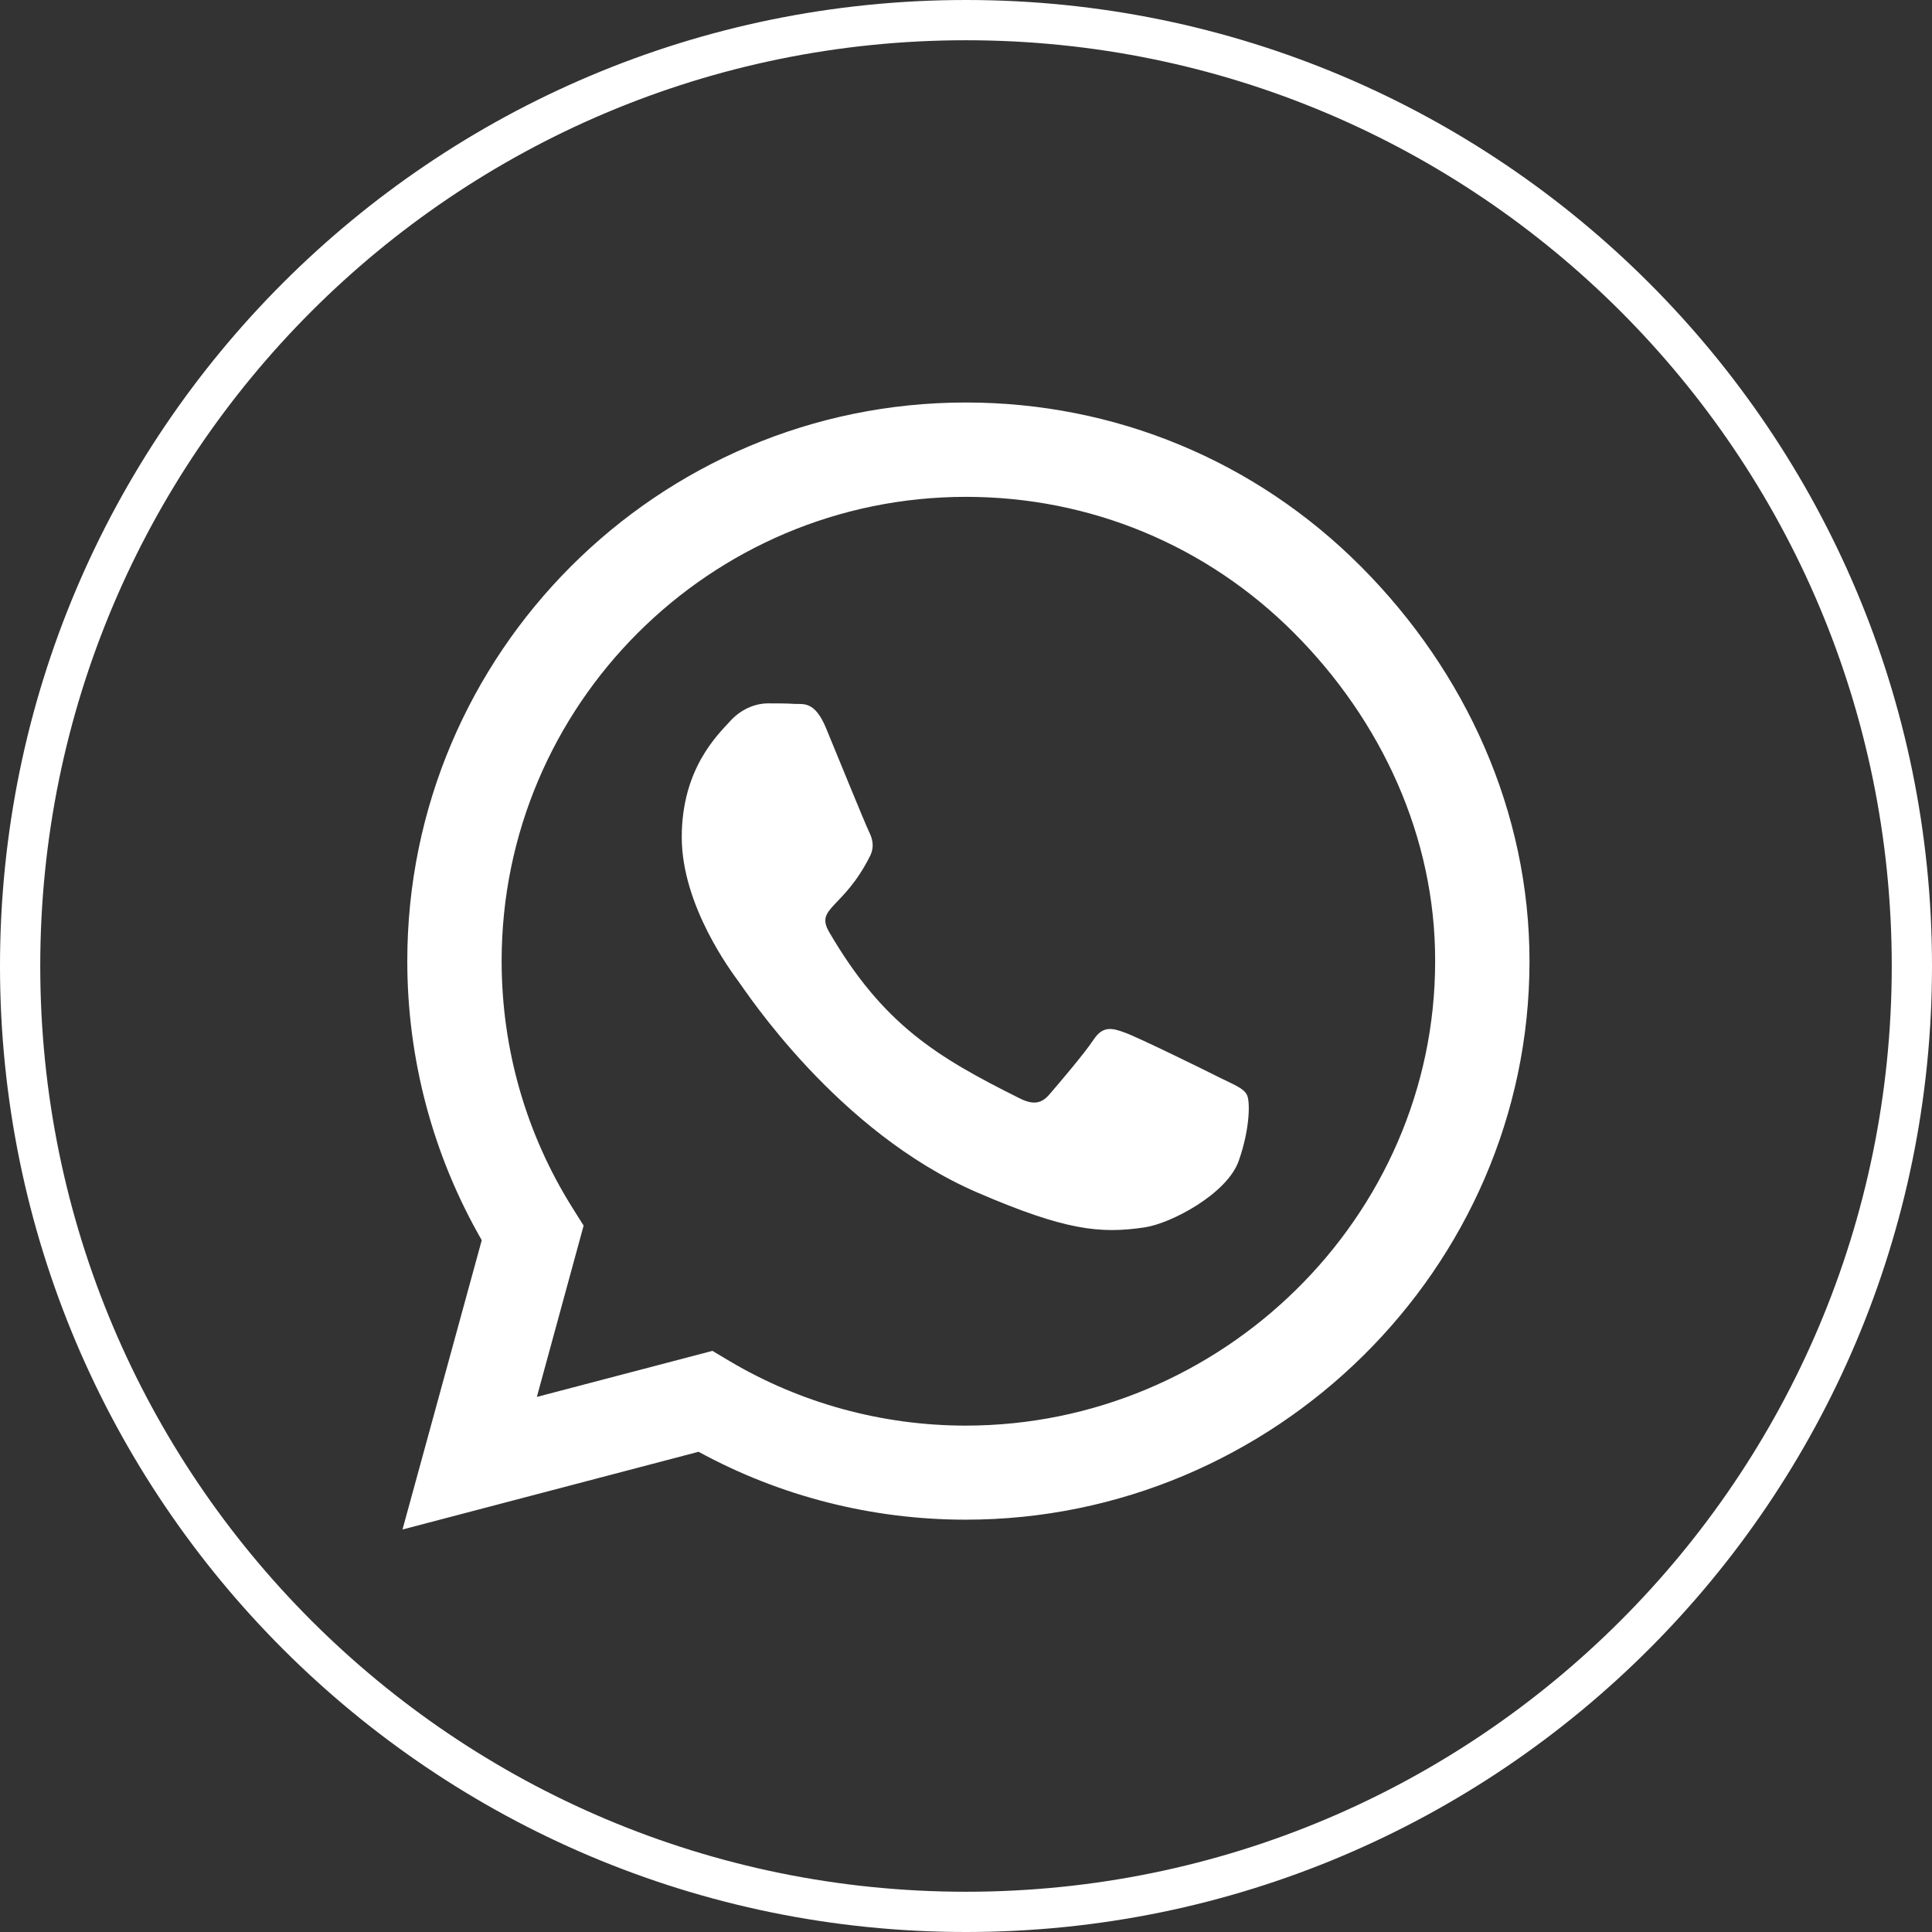
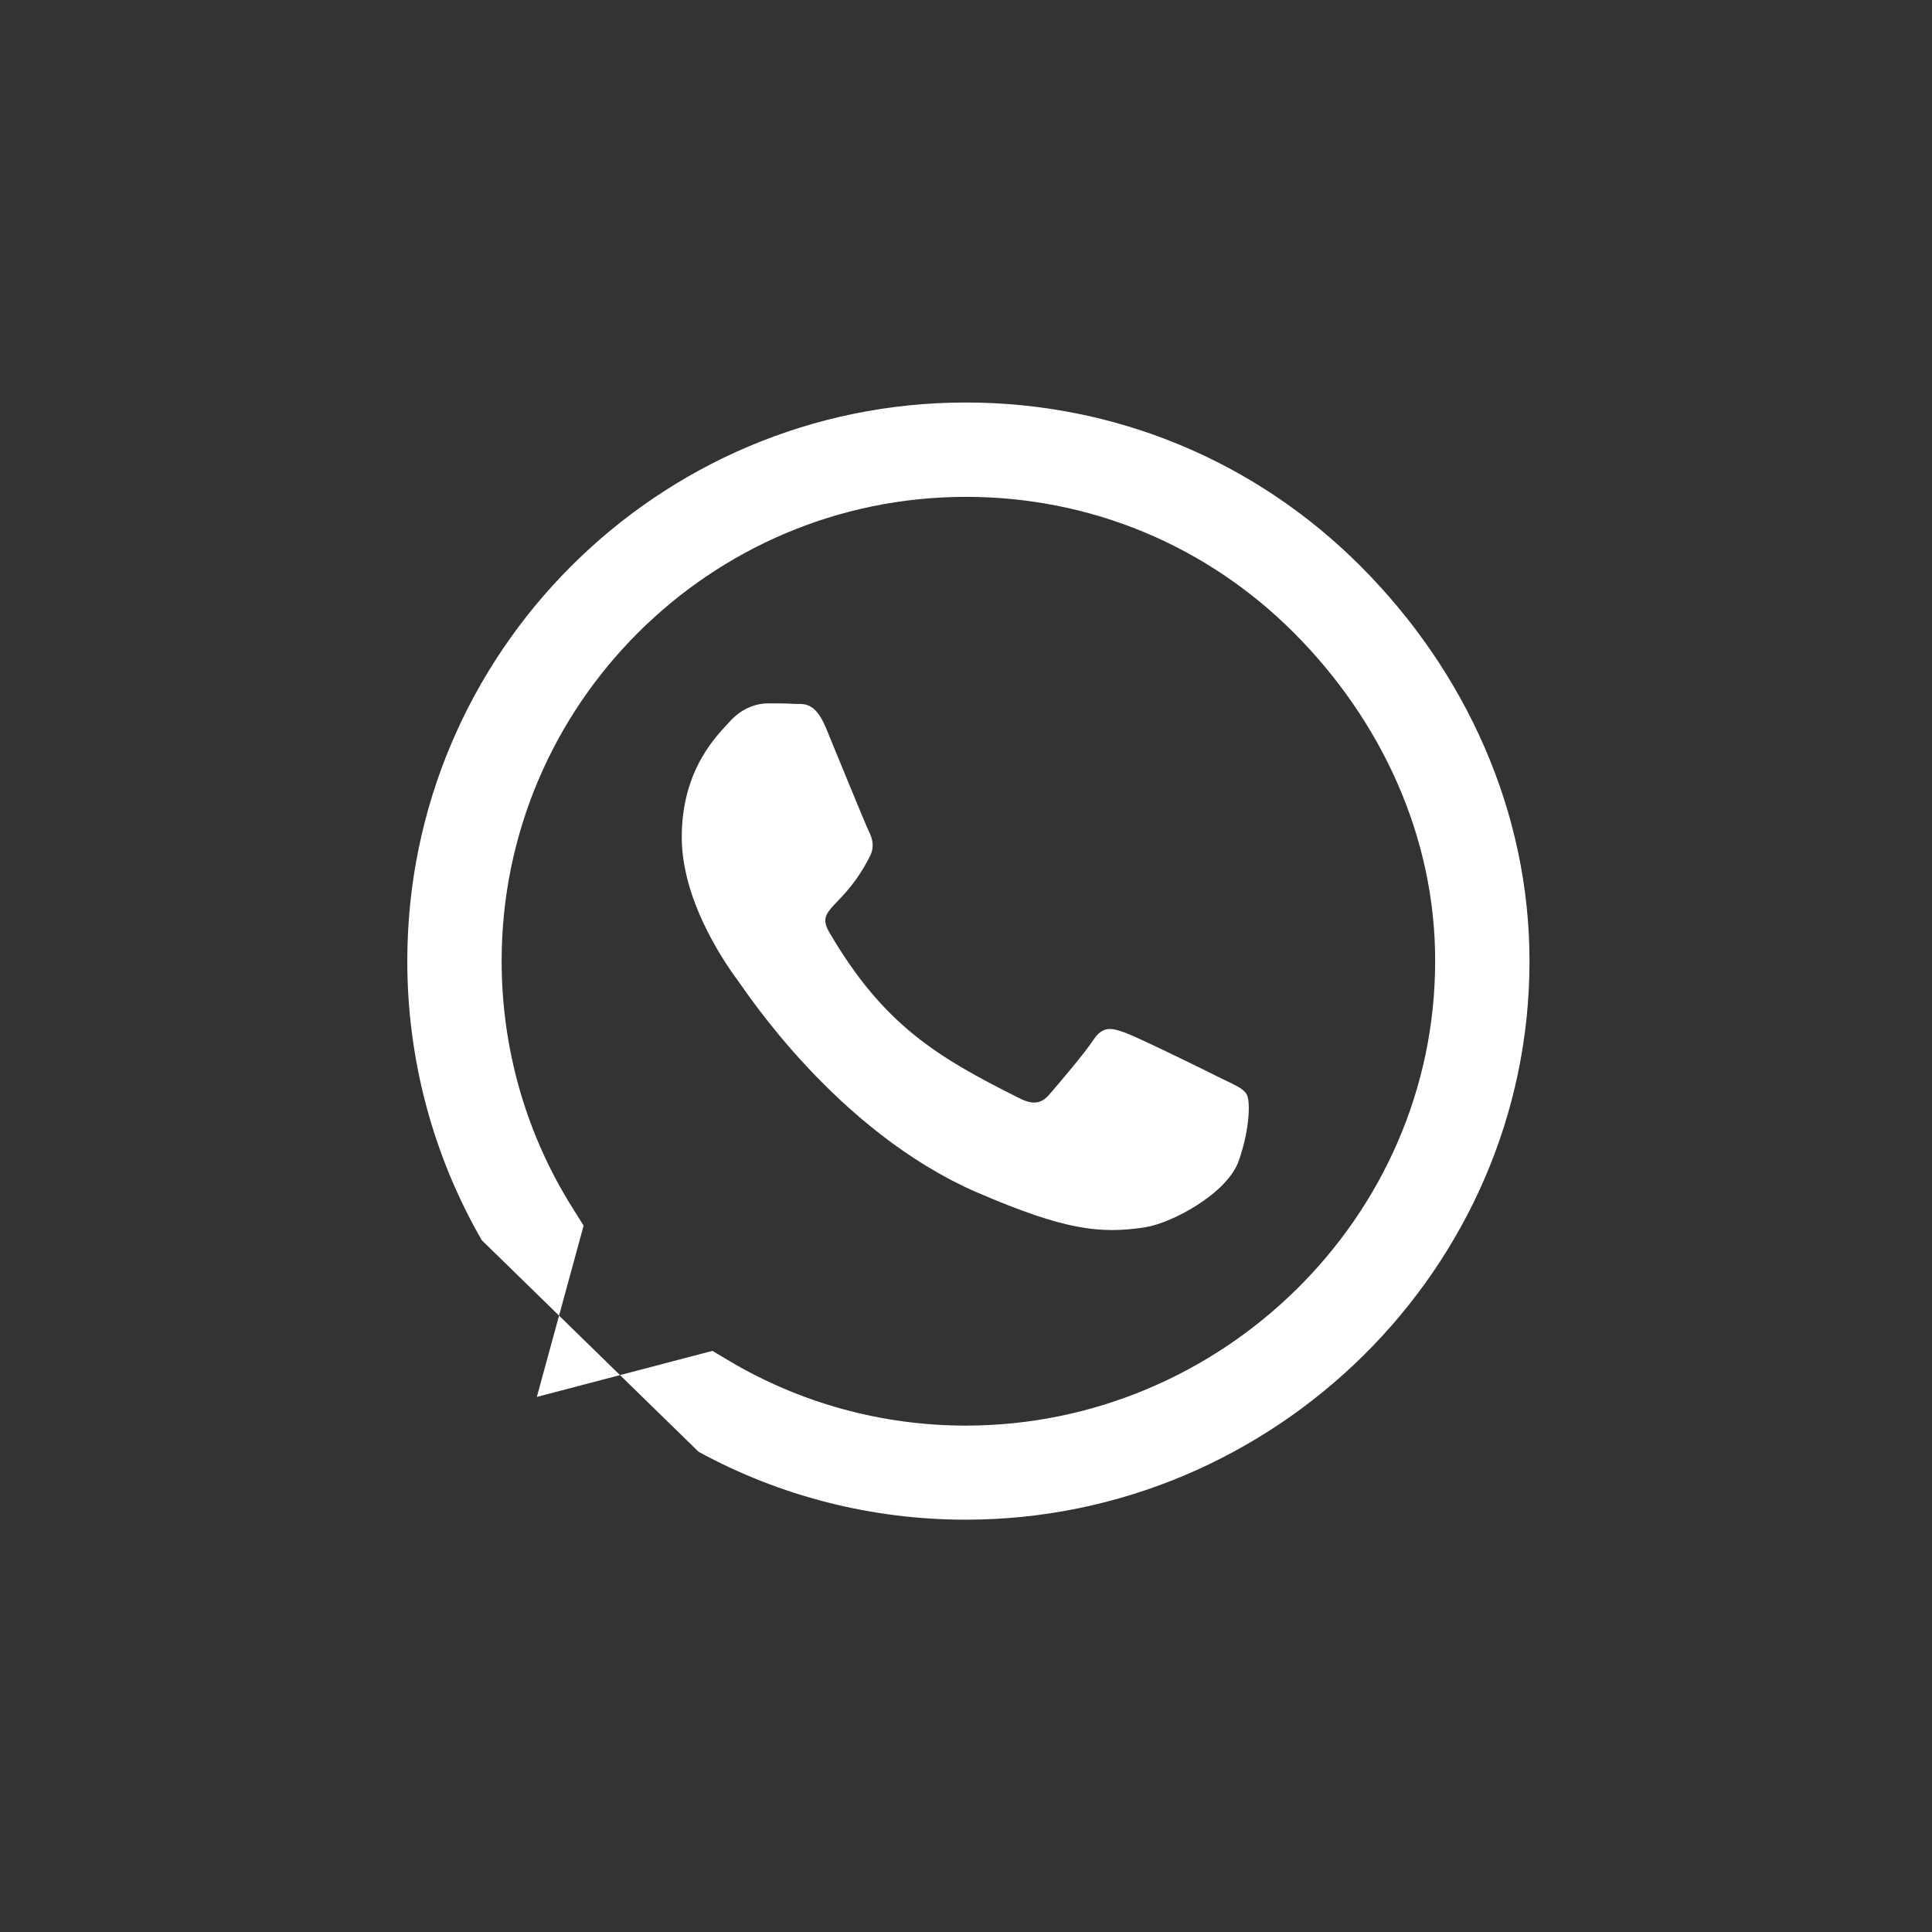
<svg xmlns="http://www.w3.org/2000/svg" width="48" height="48" viewBox="0 0 48 48" fill="none">
  <rect x="0" y="0" width="48" height="48" fill="#333333" stroke="none" />
  <g clip-path="url(#clip0_2074_97)">
-     <path d="M33.806 14.069C31.188 11.444 27.7 10 23.994 10C16.344 10 10.119 16.225 10.119 23.875C10.119 26.319 10.756 28.706 11.969 30.812L10 38L17.356 36.069C19.381 37.175 21.663 37.756 23.988 37.756H23.994C31.637 37.756 38 31.531 38 23.881C38 20.175 36.425 16.694 33.806 14.069ZM23.994 35.419C21.919 35.419 19.887 34.862 18.119 33.812L17.7 33.562L13.338 34.706L14.5 30.45L14.225 30.012C13.069 28.175 12.463 26.056 12.463 23.875C12.463 17.519 17.637 12.344 24 12.344C27.081 12.344 29.975 13.544 32.15 15.725C34.325 17.906 35.663 20.8 35.656 23.881C35.656 30.244 30.35 35.419 23.994 35.419ZM30.319 26.781C29.975 26.606 28.269 25.769 27.95 25.656C27.631 25.538 27.4 25.481 27.169 25.831C26.938 26.181 26.275 26.956 26.069 27.194C25.869 27.425 25.663 27.456 25.319 27.281C23.281 26.262 21.944 25.462 20.6 23.156C20.244 22.544 20.956 22.587 21.619 21.262C21.731 21.031 21.675 20.831 21.587 20.656C21.5 20.481 20.806 18.775 20.519 18.081C20.238 17.406 19.95 17.5 19.738 17.488C19.538 17.475 19.306 17.475 19.075 17.475C18.844 17.475 18.469 17.562 18.15 17.906C17.831 18.256 16.938 19.094 16.938 20.8C16.938 22.506 18.181 24.156 18.35 24.387C18.525 24.619 20.794 28.119 24.275 29.625C26.475 30.575 27.337 30.656 28.438 30.494C29.106 30.394 30.488 29.656 30.775 28.844C31.062 28.031 31.062 27.337 30.975 27.194C30.894 27.038 30.663 26.95 30.319 26.781Z" fill="white" />
-     <path fill-rule="evenodd" clip-rule="evenodd" d="M24 47C36.703 47 47 36.703 47 24C47 11.297 36.703 1 24 1C11.297 1 1 11.297 1 24C1 36.703 11.297 47 24 47ZM24 48C37.255 48 48 37.255 48 24C48 10.745 37.255 0 24 0C10.745 0 0 10.745 0 24C0 37.255 10.745 48 24 48Z" fill="white" />
+     <path d="M33.806 14.069C31.188 11.444 27.7 10 23.994 10C16.344 10 10.119 16.225 10.119 23.875C10.119 26.319 10.756 28.706 11.969 30.812L17.356 36.069C19.381 37.175 21.663 37.756 23.988 37.756H23.994C31.637 37.756 38 31.531 38 23.881C38 20.175 36.425 16.694 33.806 14.069ZM23.994 35.419C21.919 35.419 19.887 34.862 18.119 33.812L17.7 33.562L13.338 34.706L14.5 30.45L14.225 30.012C13.069 28.175 12.463 26.056 12.463 23.875C12.463 17.519 17.637 12.344 24 12.344C27.081 12.344 29.975 13.544 32.15 15.725C34.325 17.906 35.663 20.8 35.656 23.881C35.656 30.244 30.35 35.419 23.994 35.419ZM30.319 26.781C29.975 26.606 28.269 25.769 27.95 25.656C27.631 25.538 27.4 25.481 27.169 25.831C26.938 26.181 26.275 26.956 26.069 27.194C25.869 27.425 25.663 27.456 25.319 27.281C23.281 26.262 21.944 25.462 20.6 23.156C20.244 22.544 20.956 22.587 21.619 21.262C21.731 21.031 21.675 20.831 21.587 20.656C21.5 20.481 20.806 18.775 20.519 18.081C20.238 17.406 19.95 17.5 19.738 17.488C19.538 17.475 19.306 17.475 19.075 17.475C18.844 17.475 18.469 17.562 18.15 17.906C17.831 18.256 16.938 19.094 16.938 20.8C16.938 22.506 18.181 24.156 18.35 24.387C18.525 24.619 20.794 28.119 24.275 29.625C26.475 30.575 27.337 30.656 28.438 30.494C29.106 30.394 30.488 29.656 30.775 28.844C31.062 28.031 31.062 27.337 30.975 27.194C30.894 27.038 30.663 26.95 30.319 26.781Z" fill="white" />
  </g>
  <defs>
    <clipPath id="clip0_2074_97">
      <rect width="48" height="48" fill="white" />
    </clipPath>
  </defs>
</svg>